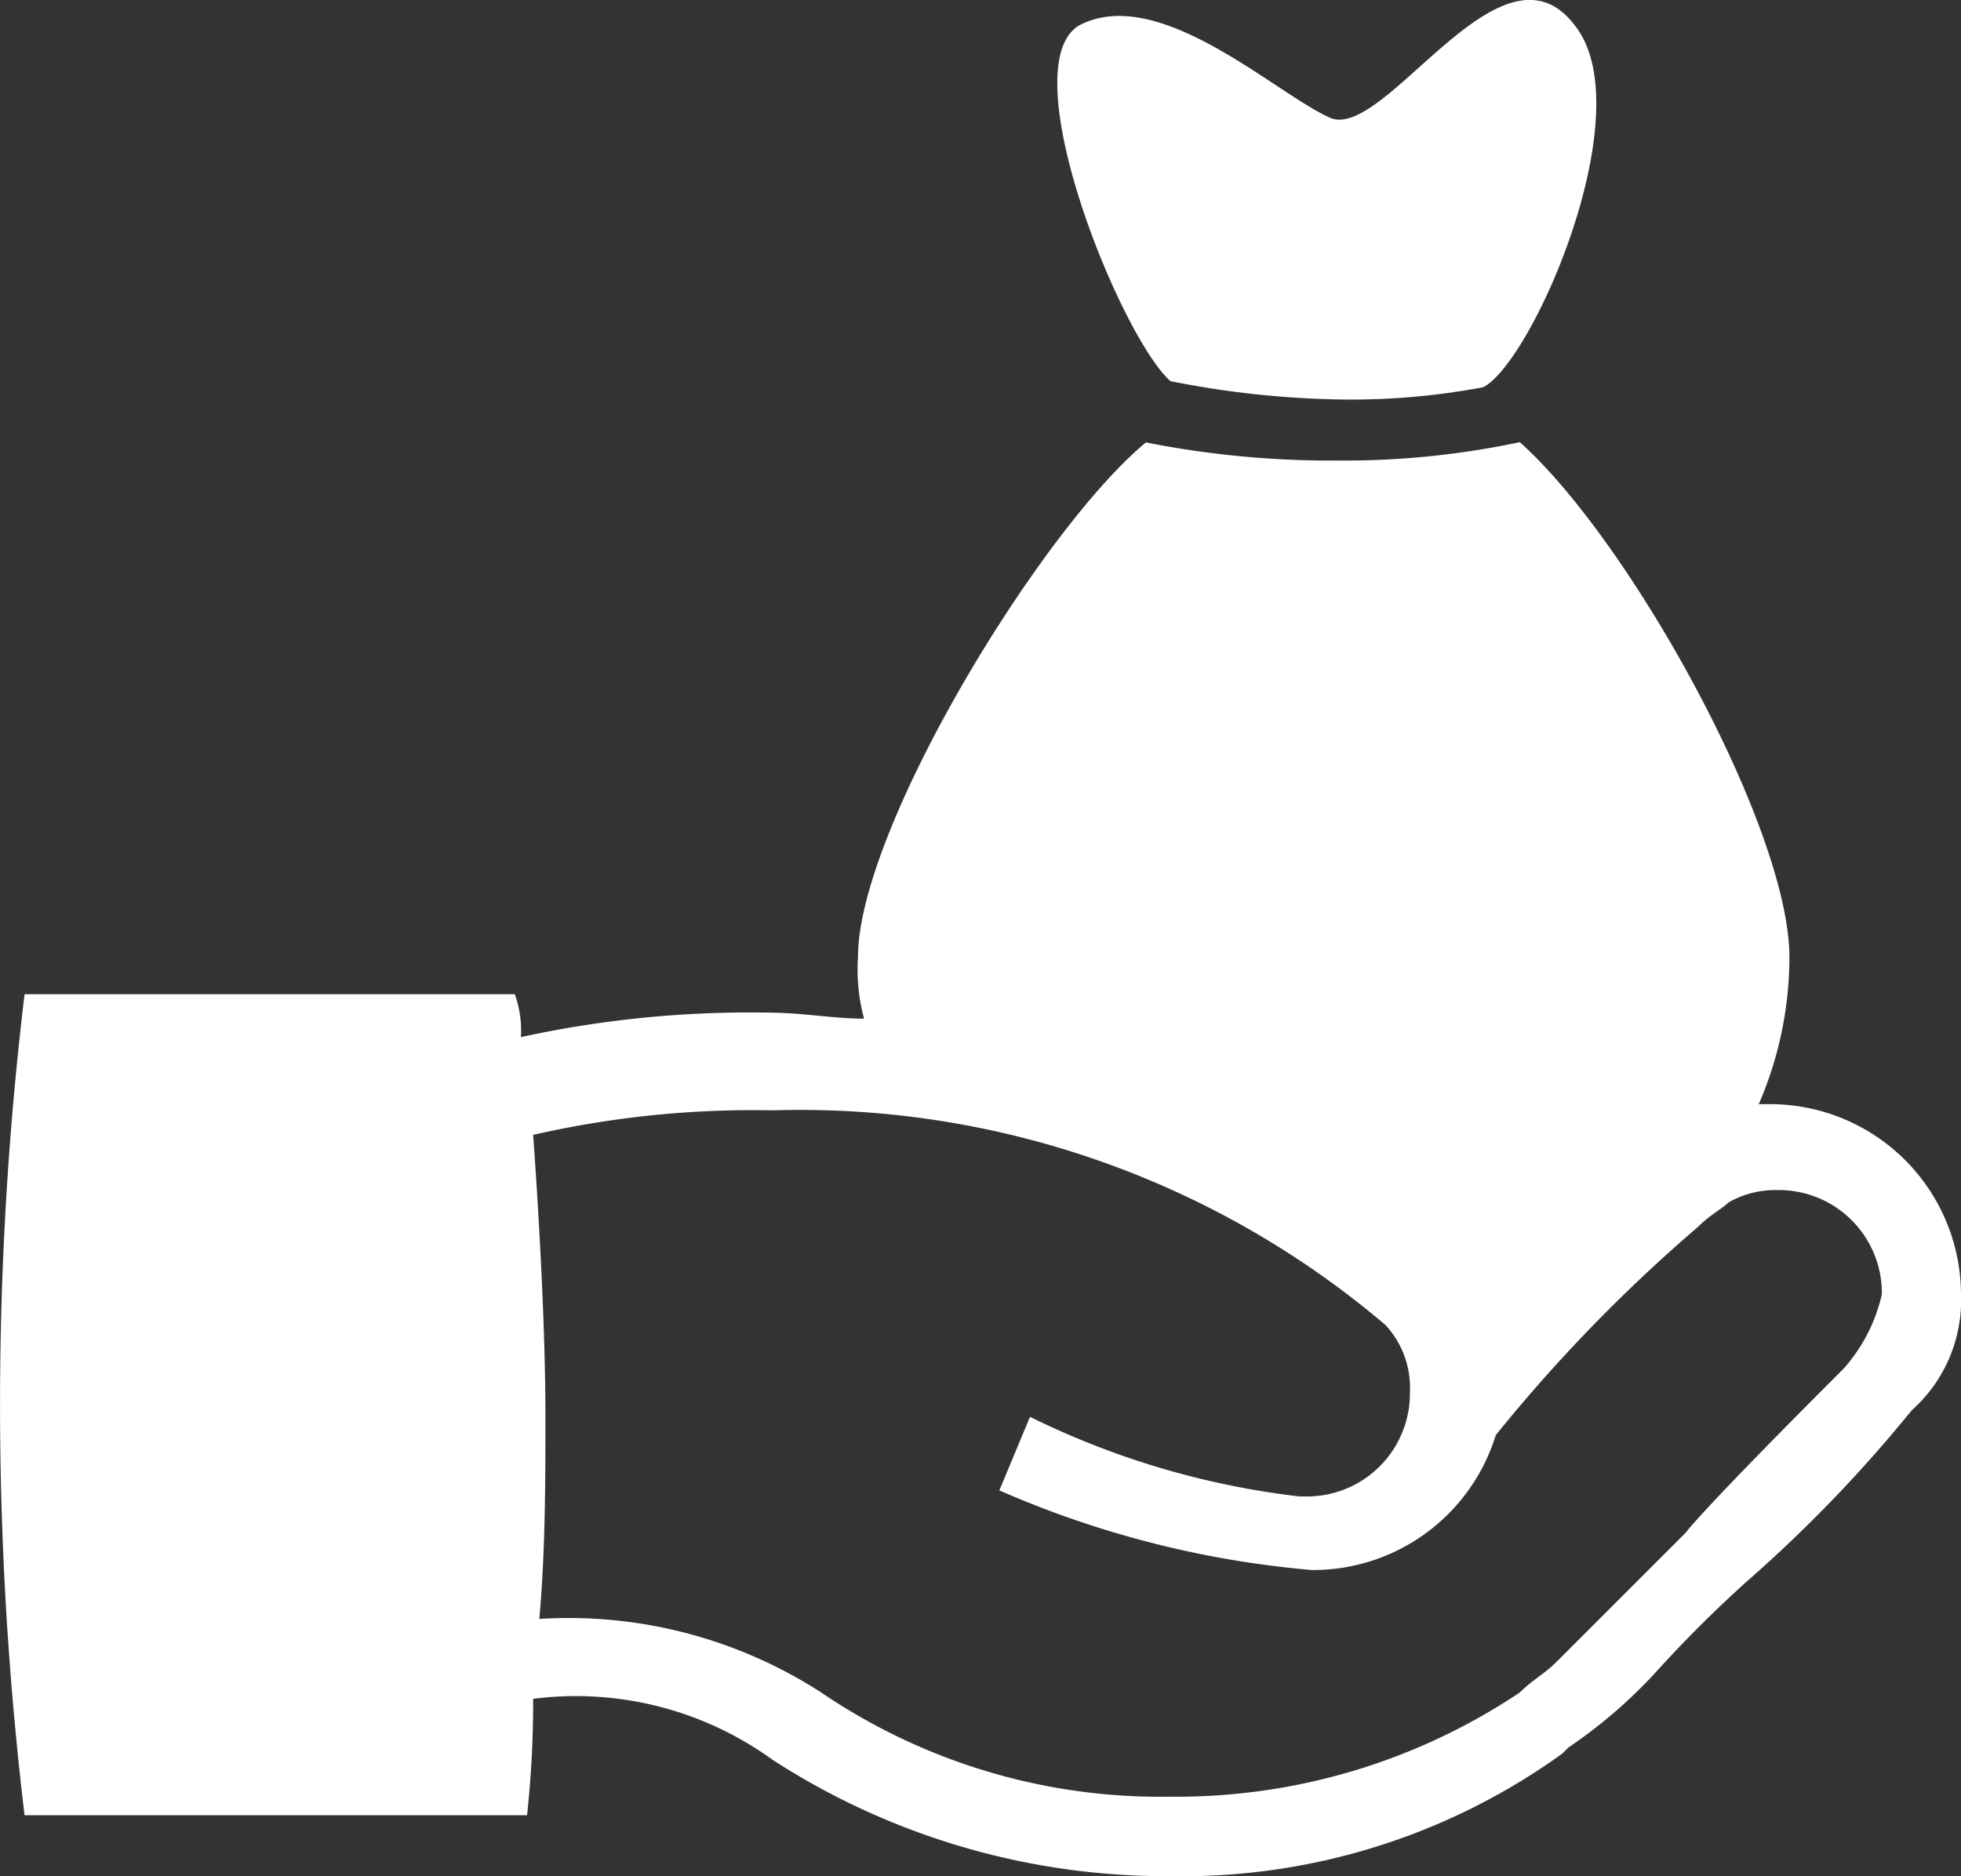
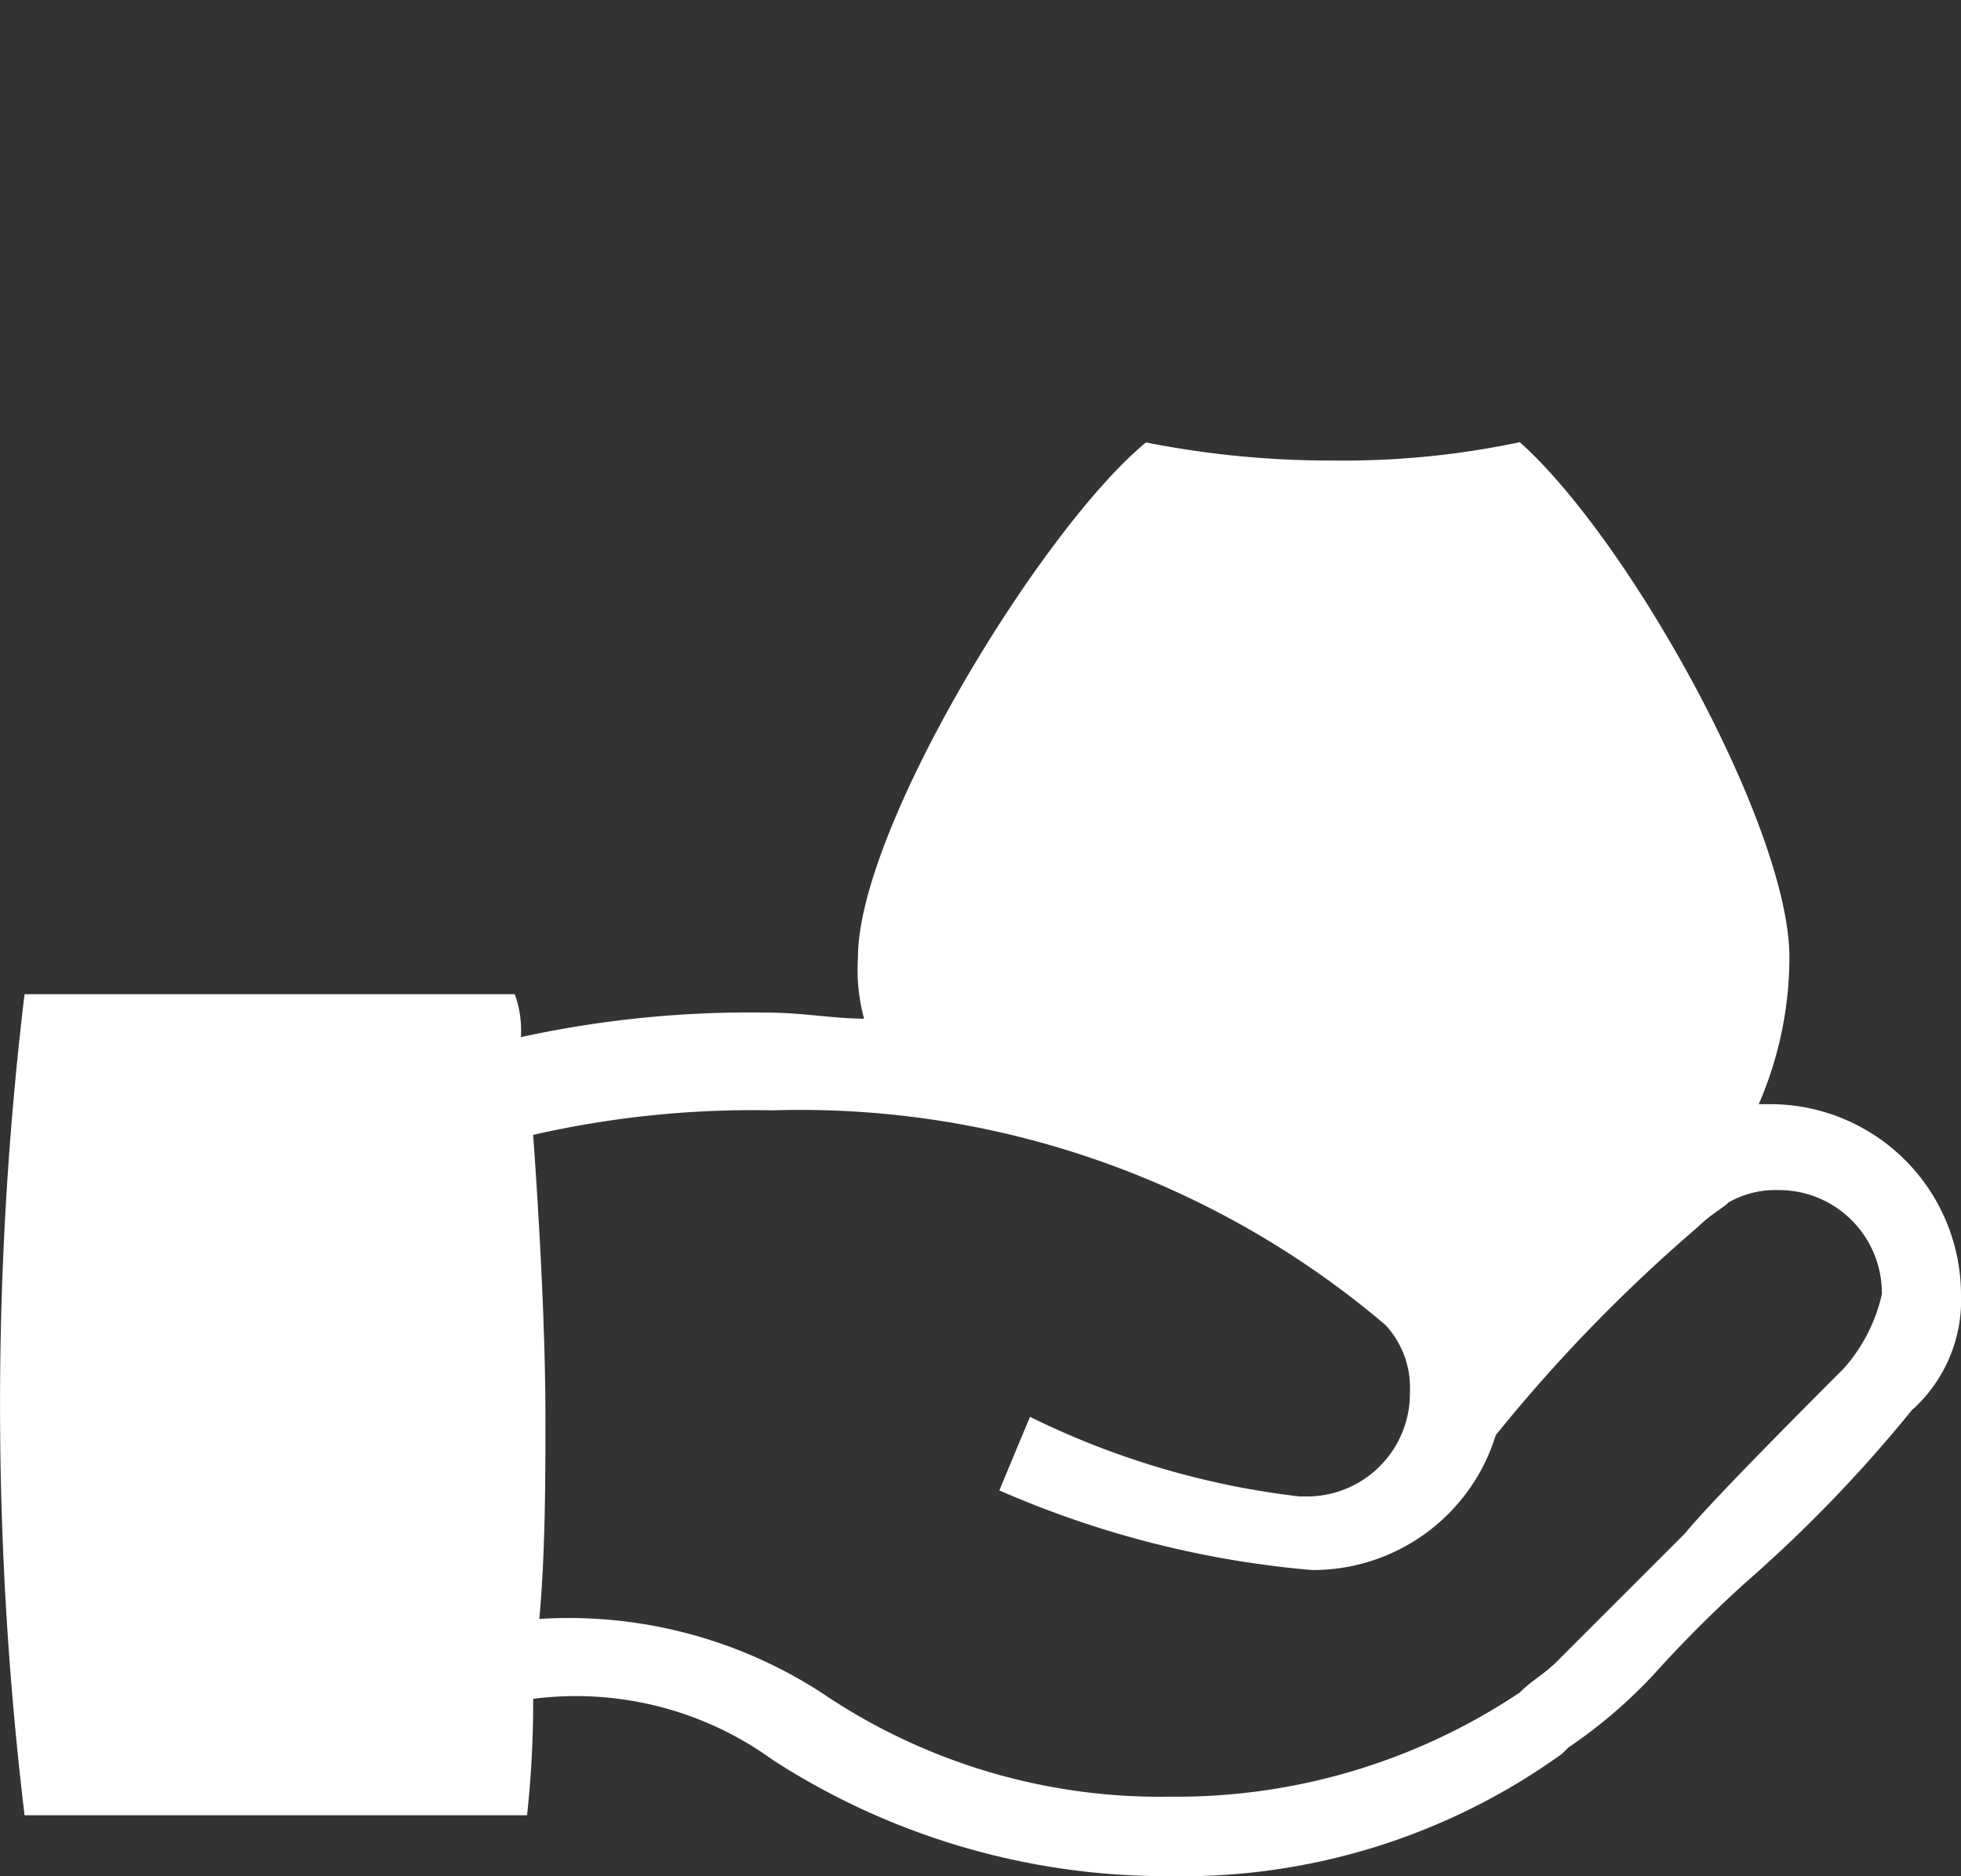
<svg xmlns="http://www.w3.org/2000/svg" id="Group_26004" data-name="Group 26004" width="22.845" height="21.861" viewBox="0 0 22.845 21.861">
  <rect x="0" y="0" width="22.845" height="21.861" fill="#333333" stroke="none" />
  <g id="money_5">
    <g id="Group_26003" data-name="Group 26003">
      <path id="Path_21314" data-name="Path 21314" d="M22.845,17.823a2.224,2.224,0,0,0-2.213-2.213h-.143a4.313,4.313,0,0,0,.357-1.713c0-1.5-1.856-4.855-3.141-6a9.891,9.891,0,0,1-2.142.214A11.084,11.084,0,0,1,13.35,7.9c-1.214,1-3.355,4.5-3.355,6a2.2,2.2,0,0,0,.071.714c-.357,0-.714-.071-1.142-.071a12.506,12.506,0,0,0-2.856.286,1.235,1.235,0,0,0-.071-.5H.286a40.2,40.2,0,0,0,0,9.566H6.14a12.117,12.117,0,0,0,.071-1.356A3.906,3.906,0,0,1,9,23.249a8.438,8.438,0,0,0,4.64,1.356A7.568,7.568,0,0,0,18.2,23.177h0l.071-.071a5.757,5.757,0,0,0,1-.857,14.69,14.69,0,0,1,1.071-1.071,16.238,16.238,0,0,0,1.928-2h0A1.718,1.718,0,0,0,22.845,17.823Zm-1.356.857c-.286.286-1.571,1.571-1.856,1.928l-1.5,1.5h0c-.143.143-.286.214-.428.357a7.191,7.191,0,0,1-4.069,1.214,7.026,7.026,0,0,1-4.069-1.214h0a5.418,5.418,0,0,0-3.284-.857c.071-.785.071-1.642.071-2.356,0-1-.071-2.284-.143-3.284A11.5,11.5,0,0,1,9,15.682a10.527,10.527,0,0,1,7.139,2.5,1.074,1.074,0,0,1,.286.785,1.2,1.2,0,0,1-1.214,1.214h-.071a9.589,9.589,0,0,1-3.141-.928l-.357.857a11.51,11.51,0,0,0,3.641.928h0a2.228,2.228,0,0,0,2.142-1.571h0a18.434,18.434,0,0,1,2.356-2.427h0c.143-.143.286-.214.357-.286a1.106,1.106,0,0,1,.571-.143,1.2,1.2,0,0,1,1.214,1.214A1.946,1.946,0,0,1,21.488,18.68Z" transform="translate(0 -2.745)" fill="#fff" />
-       <path id="Path_21315" data-name="Path 21315" d="M18.572,5.12a10.94,10.94,0,0,0,2,.214,8.336,8.336,0,0,0,1.642-.143c.571-.286,1.856-3.213,1.071-4.212C22.427-.163,21.07,2.336,20.428,2.05S18.429.48,17.5.979C16.716,1.479,18,4.62,18.572,5.12Z" transform="translate(-4.936 -0.679)" fill="#fff" />
    </g>
  </g>
</svg>